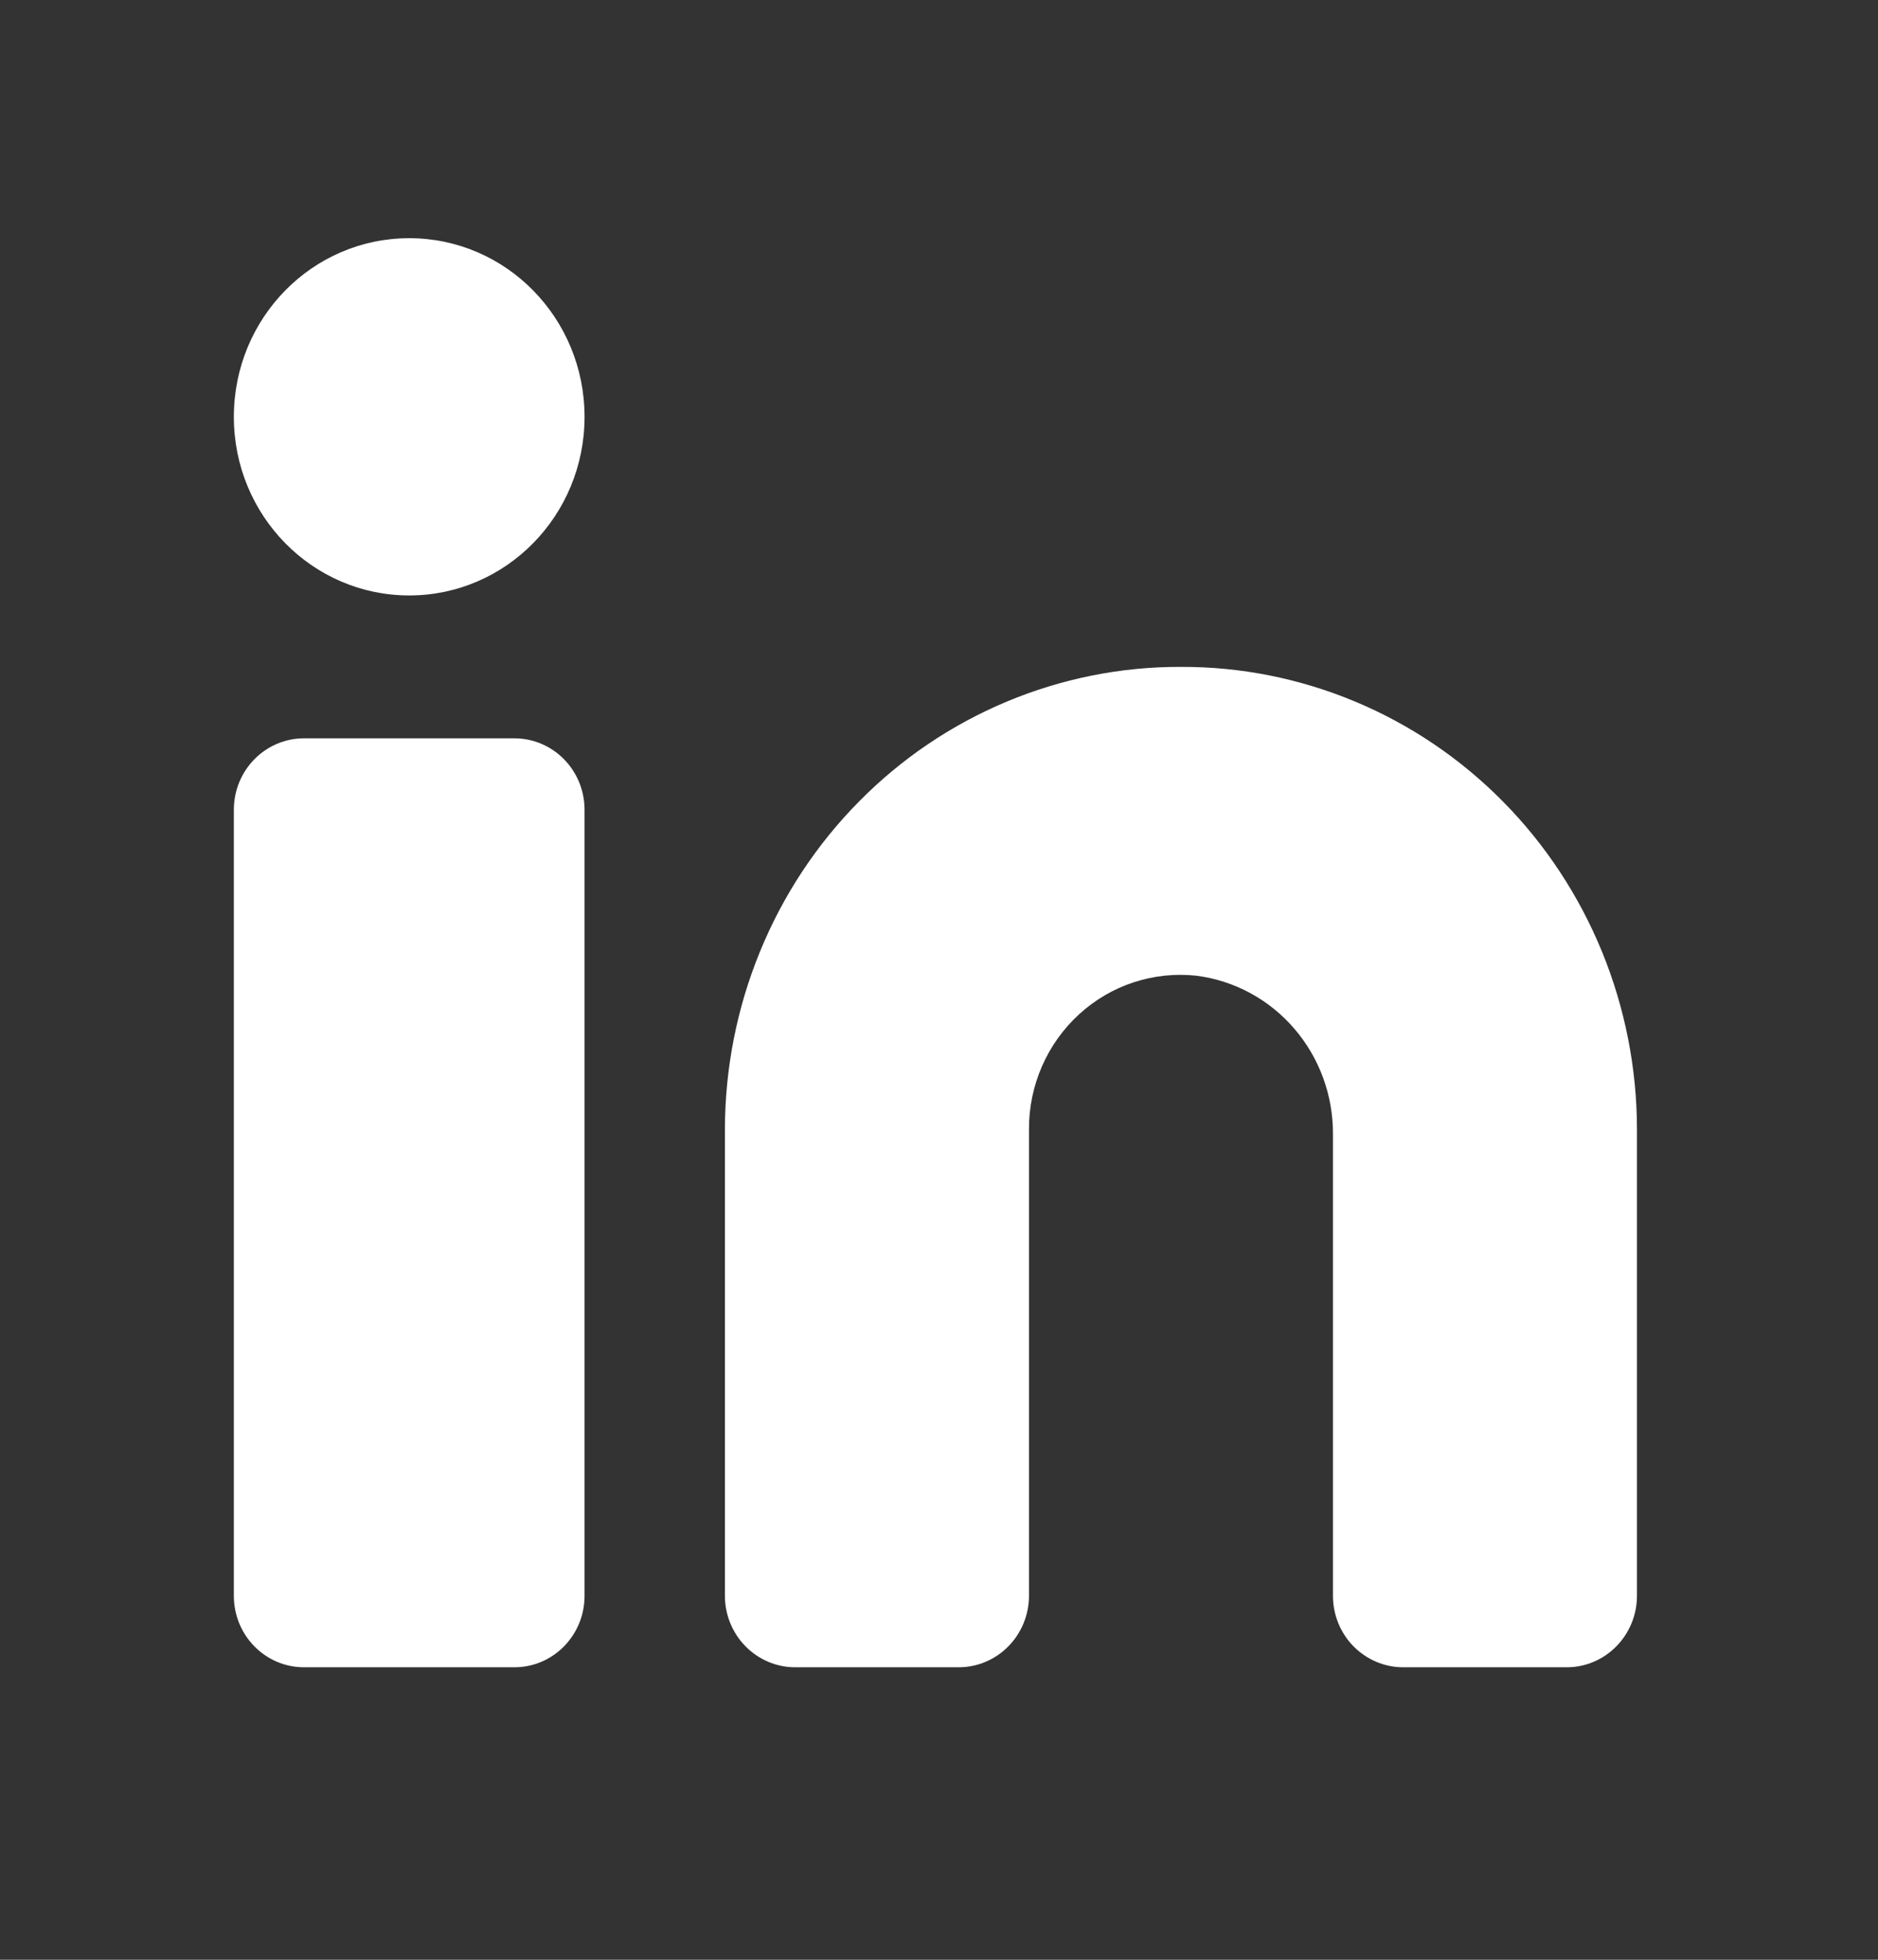
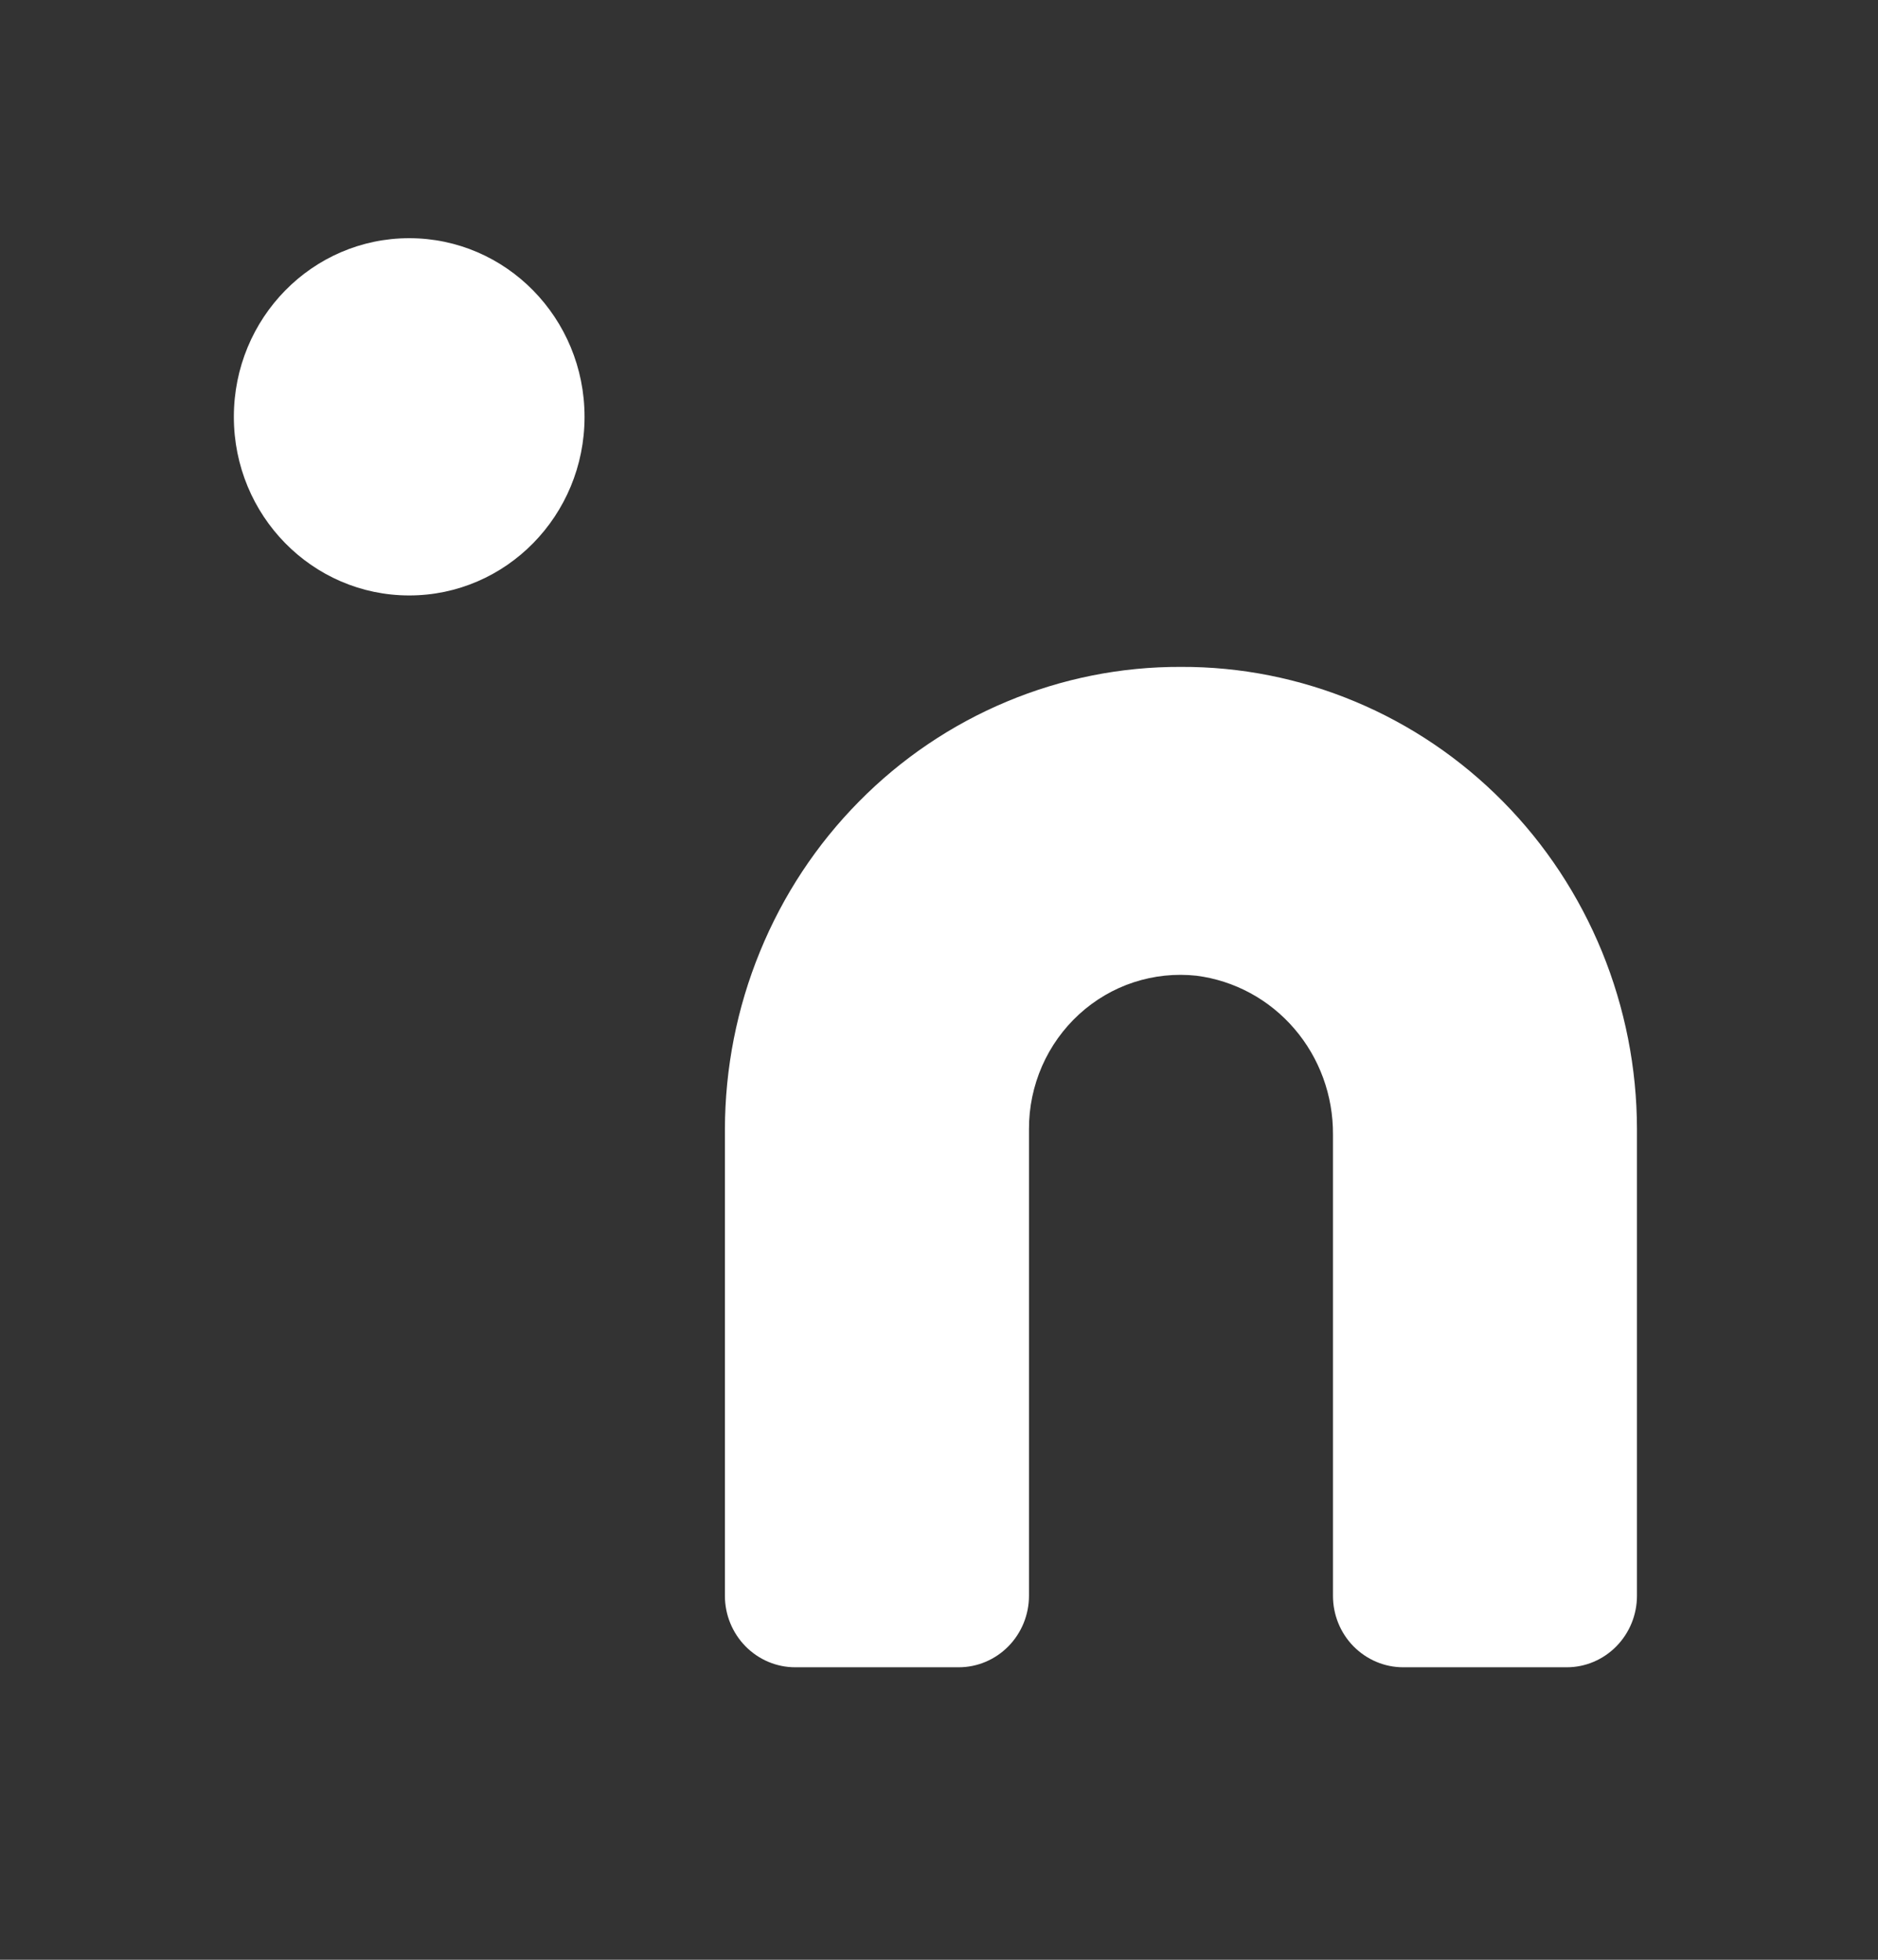
<svg xmlns="http://www.w3.org/2000/svg" width="23" height="24" viewBox="0 0 23 24" fill="none">
  <rect x="0" y="0" width="23" height="24" fill="#333333" stroke="none" />
  <path d="M14.463 8.167C13.732 8.164 13.007 8.309 12.33 8.592C11.653 8.875 11.037 9.291 10.519 9.817C10 10.342 9.588 10.967 9.307 11.655C9.025 12.343 8.88 13.08 8.878 13.826V19.543C8.878 19.775 8.969 19.997 9.13 20.161C9.291 20.325 9.51 20.418 9.738 20.418H11.742C11.97 20.418 12.189 20.325 12.35 20.161C12.511 19.997 12.602 19.775 12.602 19.543V13.826C12.601 13.561 12.656 13.299 12.762 13.056C12.868 12.814 13.023 12.598 13.216 12.421C13.41 12.244 13.638 12.11 13.886 12.029C14.134 11.948 14.395 11.921 14.654 11.949C15.118 12.009 15.544 12.239 15.852 12.598C16.16 12.956 16.328 13.417 16.325 13.894V19.543C16.325 19.775 16.415 19.997 16.576 20.161C16.738 20.325 16.956 20.418 17.184 20.418H19.189C19.417 20.418 19.635 20.325 19.796 20.161C19.957 19.997 20.048 19.775 20.048 19.543V13.826C20.047 13.08 19.901 12.343 19.62 11.655C19.338 10.967 18.927 10.342 18.408 9.817C17.889 9.291 17.274 8.875 16.597 8.592C15.92 8.309 15.195 8.164 14.463 8.167Z" fill="white" />
-   <path d="M6.3 9.042H3.723C3.248 9.042 2.864 9.434 2.864 9.917V19.543C2.864 20.026 3.248 20.418 3.723 20.418H6.3C6.775 20.418 7.159 20.026 7.159 19.543V9.917C7.159 9.434 6.775 9.042 6.3 9.042Z" fill="white" />
  <path d="M5.012 7.292C6.198 7.292 7.159 6.313 7.159 5.105C7.159 3.896 6.198 2.917 5.012 2.917C3.825 2.917 2.864 3.896 2.864 5.105C2.864 6.313 3.825 7.292 5.012 7.292Z" fill="white" />
</svg>